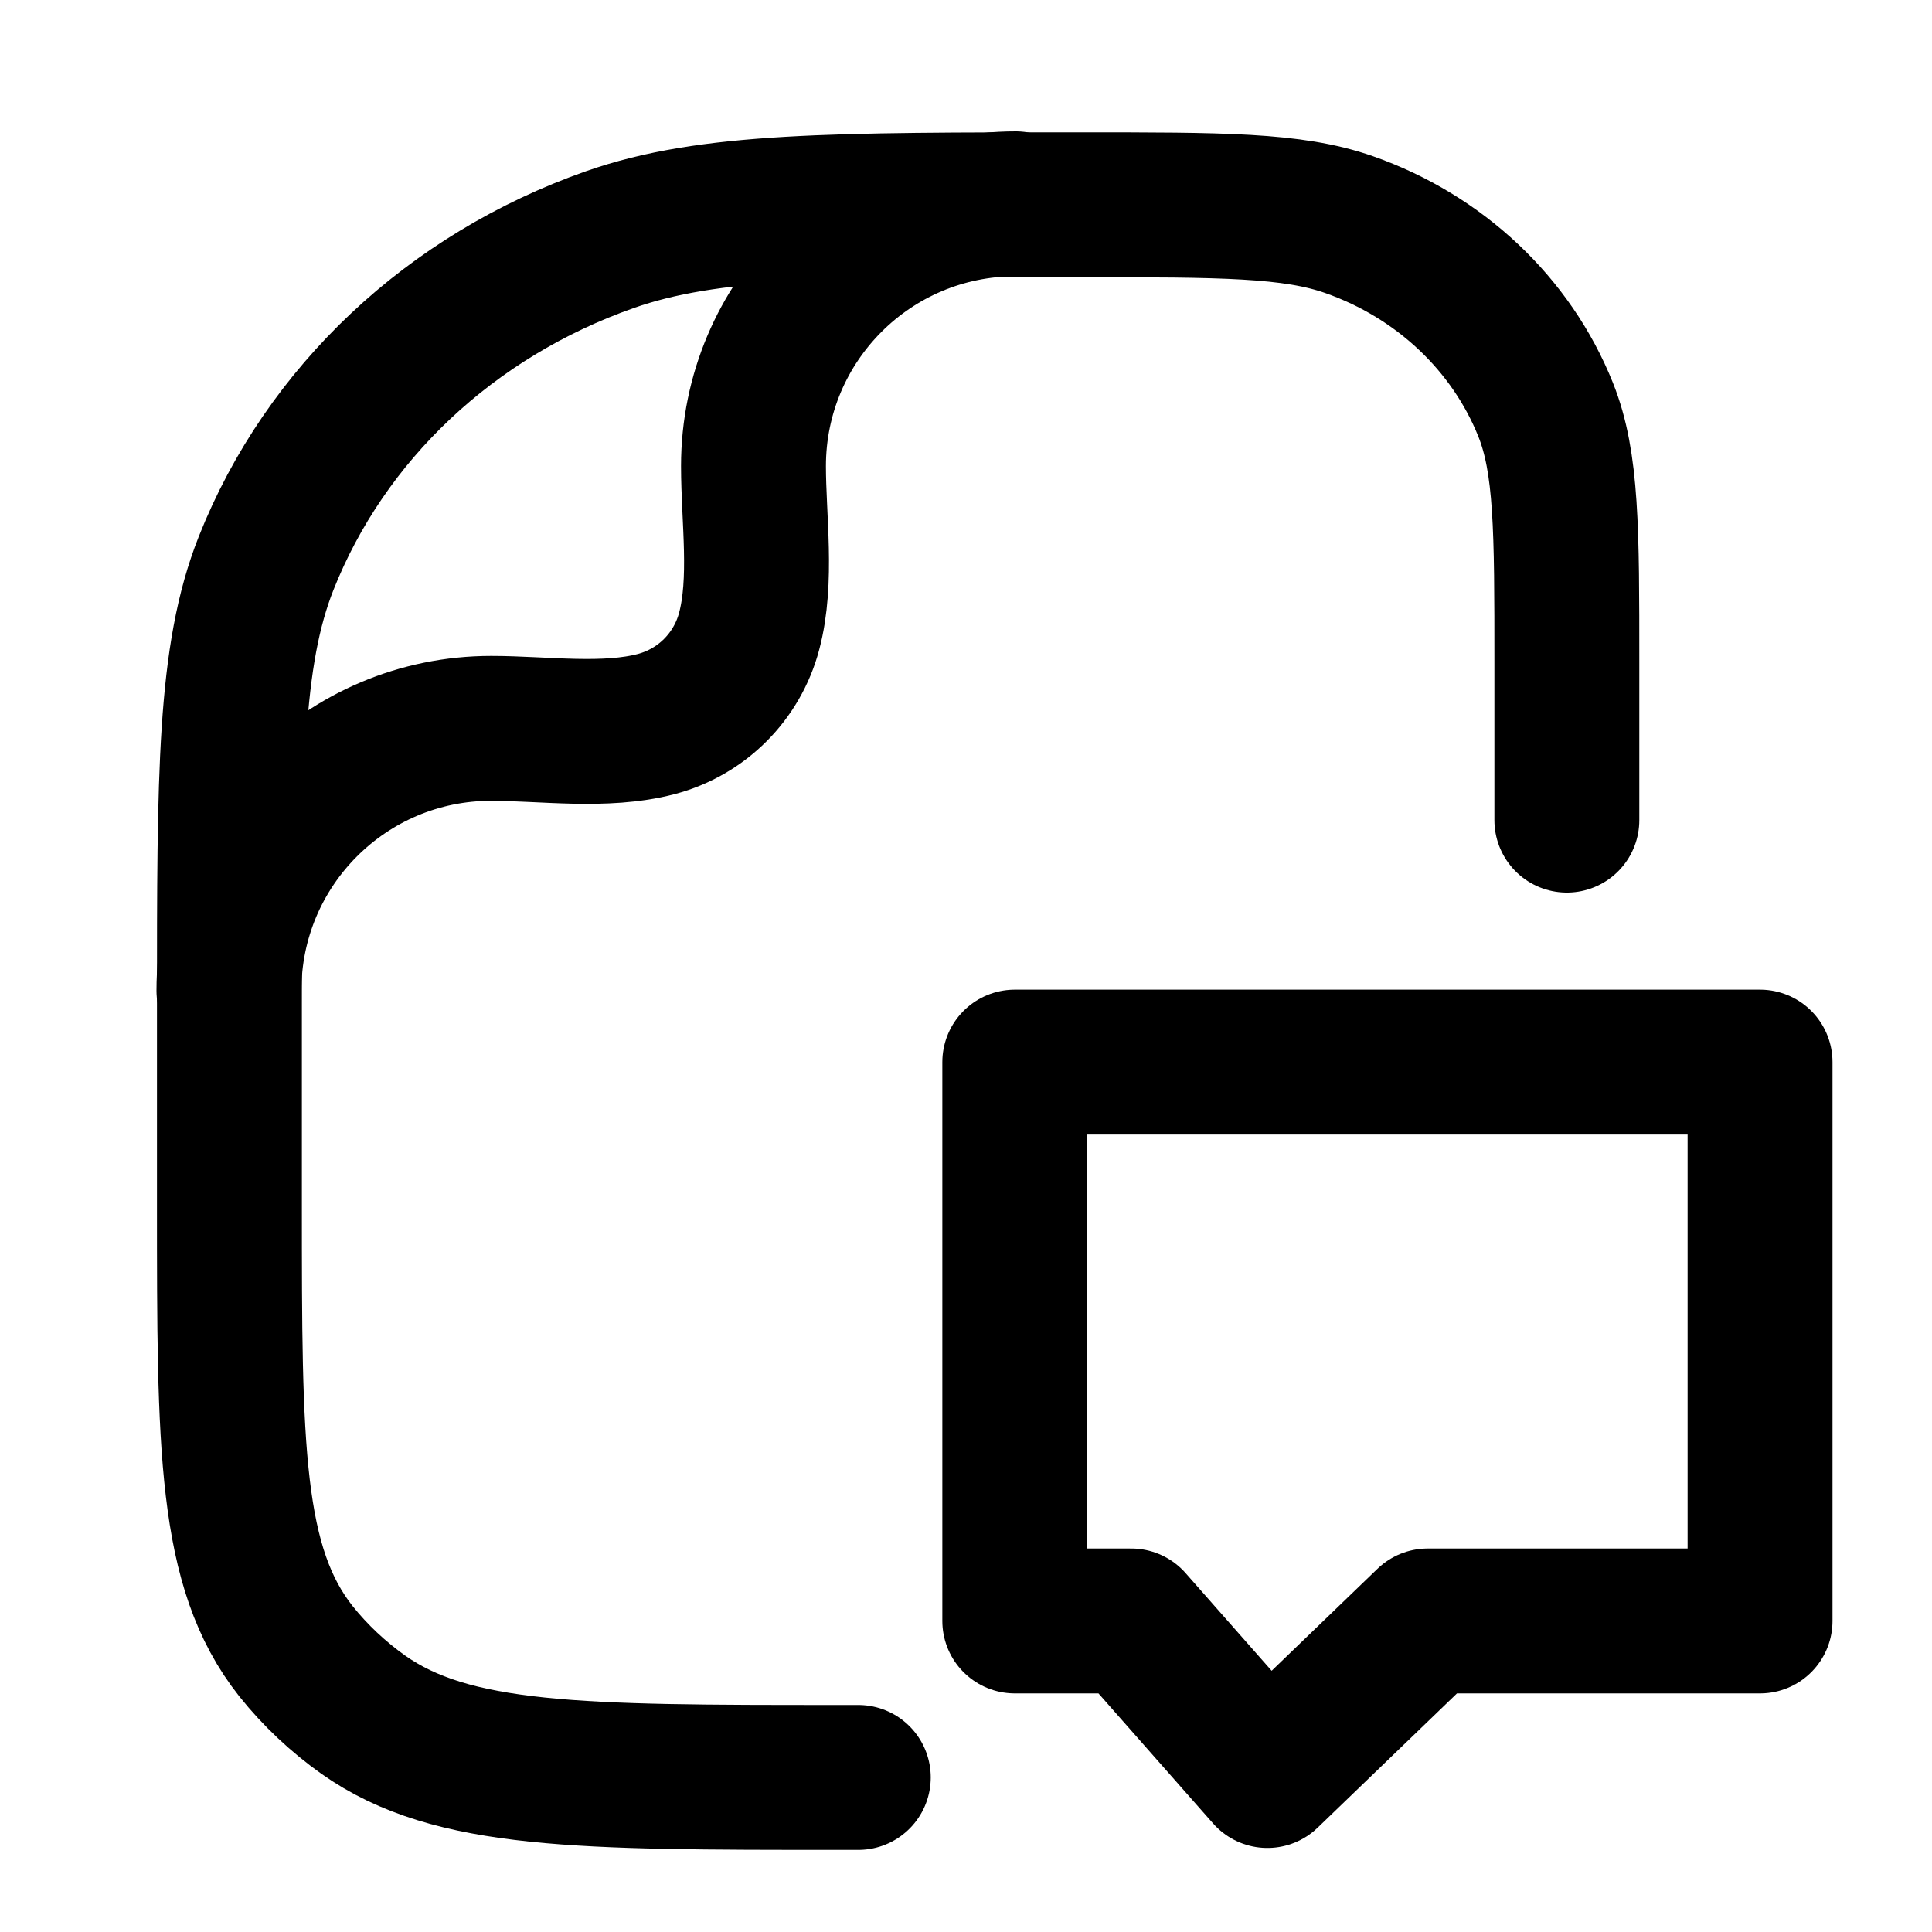
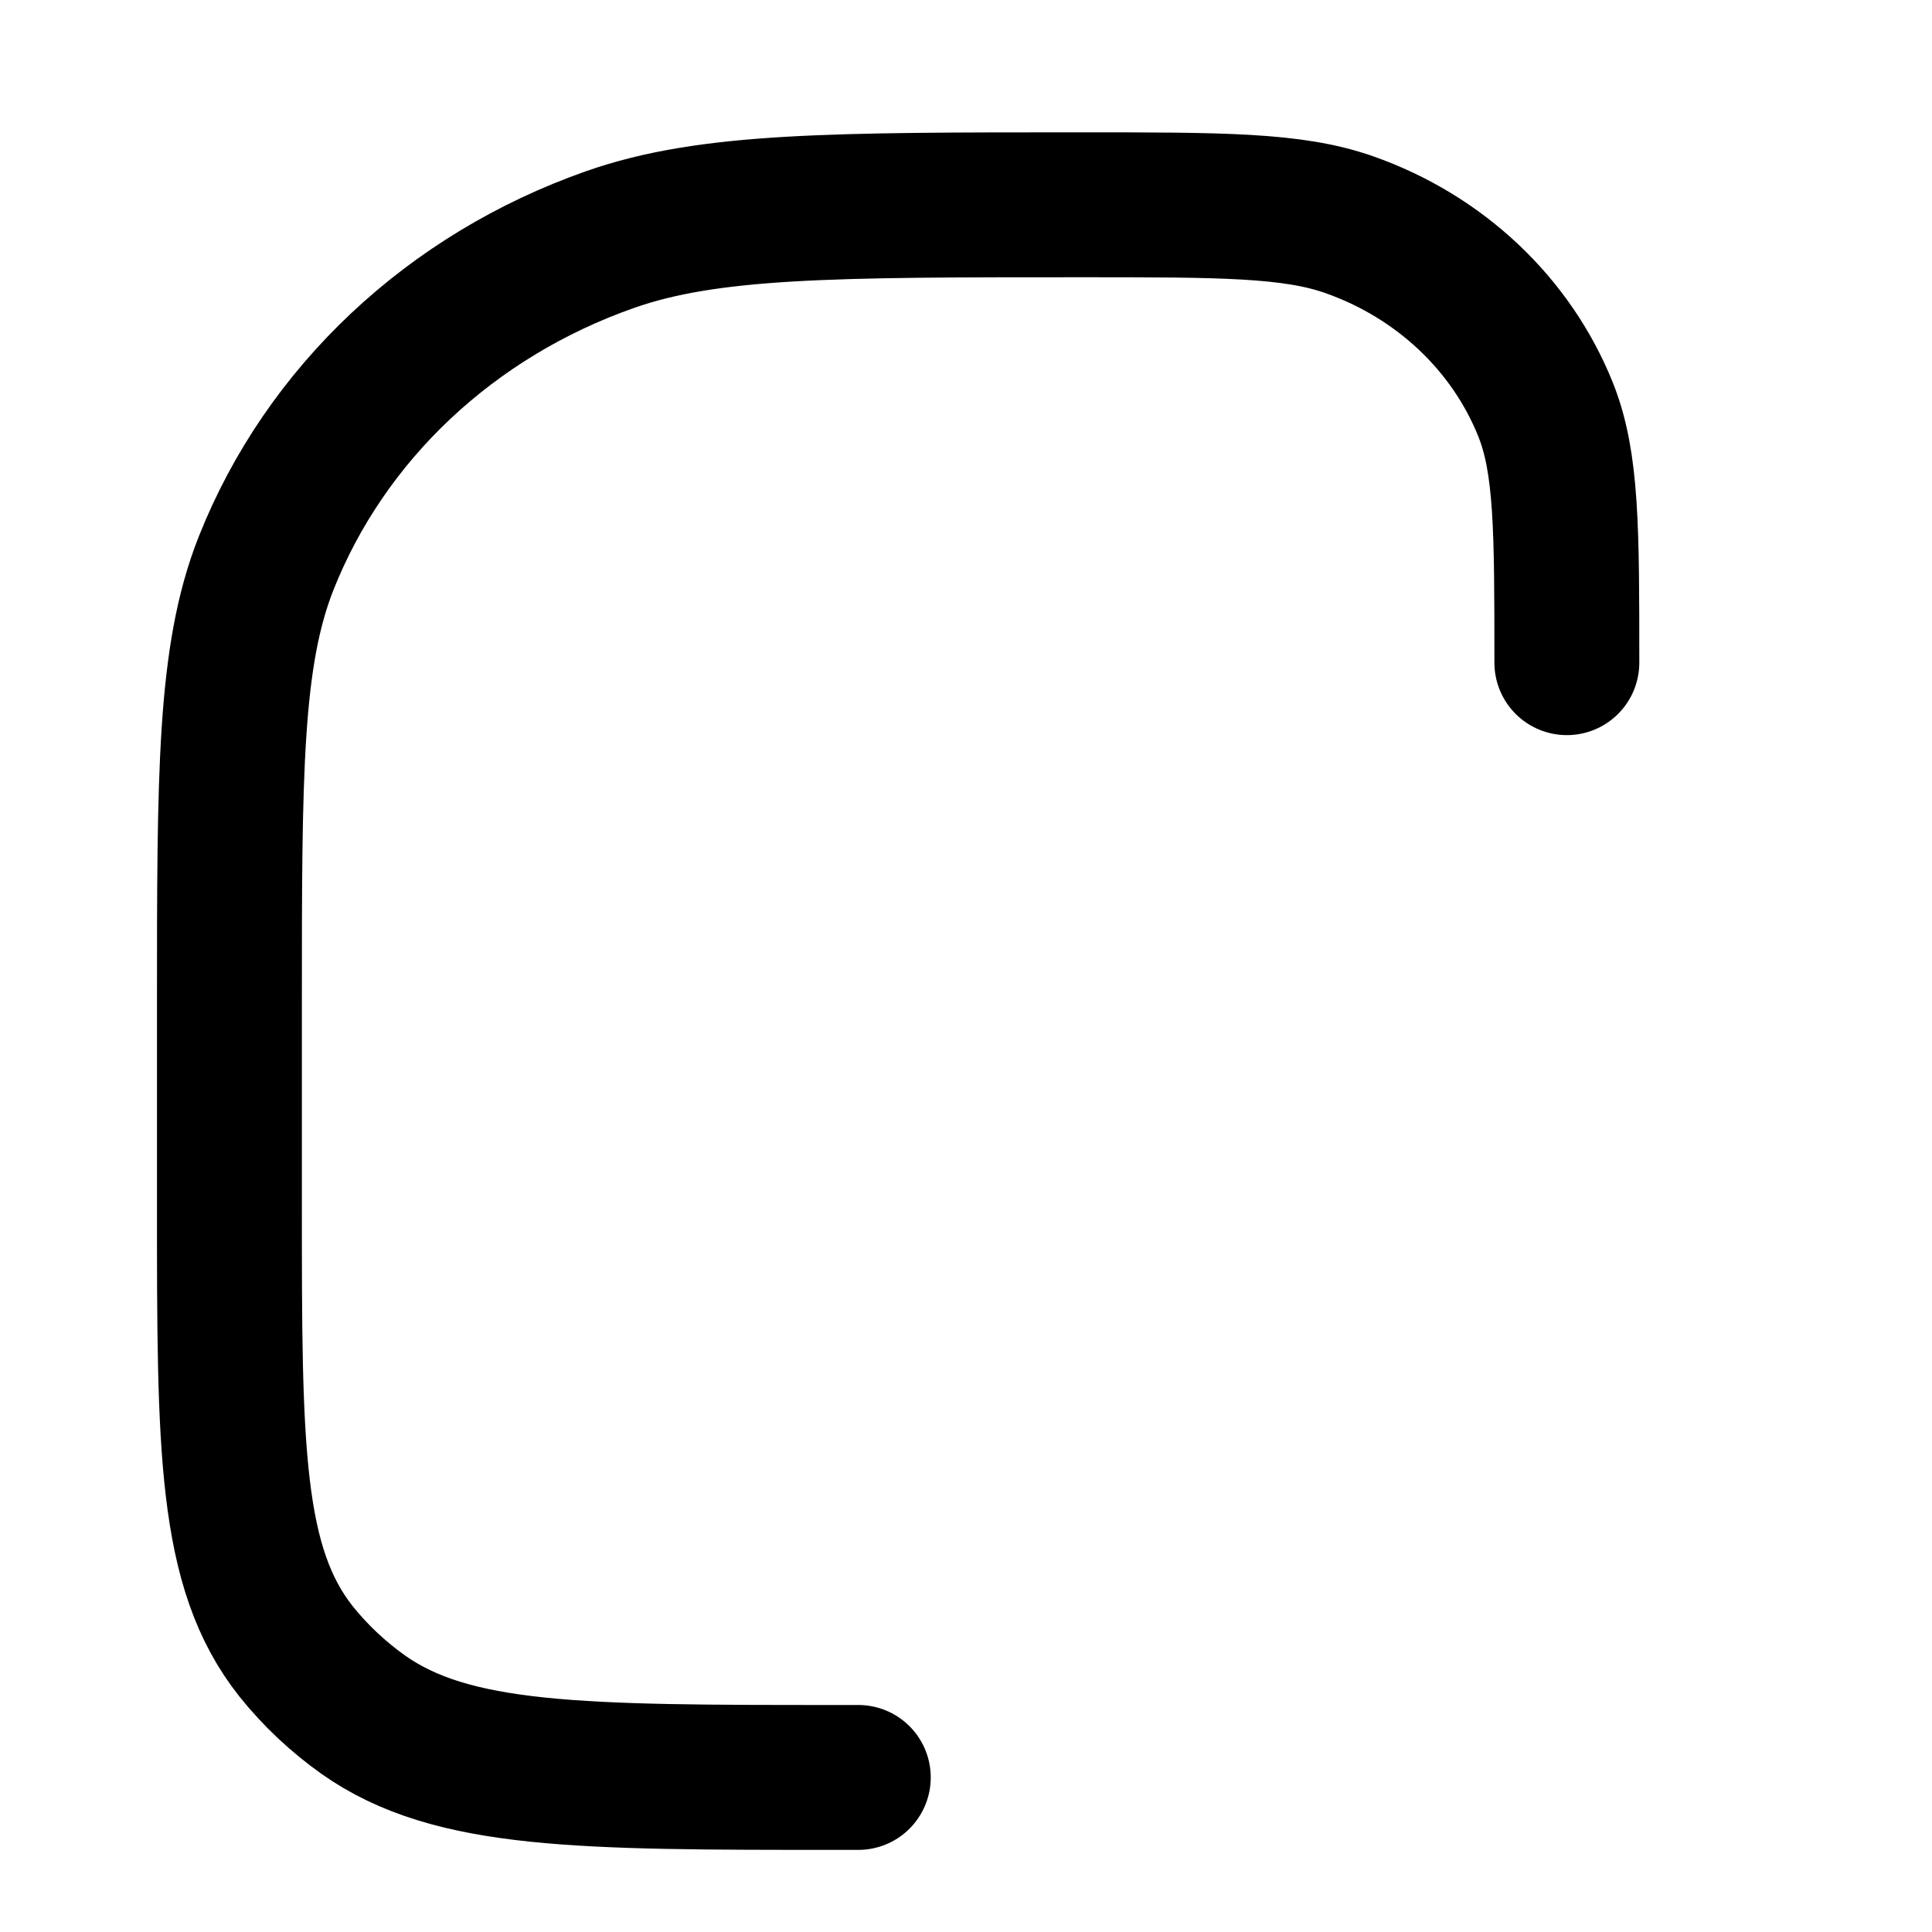
<svg xmlns="http://www.w3.org/2000/svg" id="Layer_1" data-name="Layer 1" viewBox="0 0 40 40">
  <defs>
    <style>
      .cls-1 {
        fill: none;
        stroke: #000;
        stroke-linecap: round;
        stroke-linejoin: round;
        stroke-width: 3px;
      }
    </style>
  </defs>
-   <path class="cls-1" d="M21.02,21.99h15.42v11.57h-6.88l-3.32,3.2-2.82-3.2h-2.41v-11.57Z" />
-   <path class="cls-1" d="M17.77,36.8h-.44c-5.31,0-7.97,0-9.81-1.3-.52-.37-.99-.81-1.39-1.31-1.38-1.74-1.38-4.23-1.38-9.23v-4.14c0-4.82,0-7.24.76-9.16,1.23-3.1,3.82-5.54,7.12-6.7,2.05-.72,4.61-.72,9.74-.72,2.93,0,4.39,0,5.56.41,1.88.66,3.36,2.06,4.07,3.83.44,1.1.44,2.48.44,5.24v3.26" />
-   <path class="cls-1" d="M4.74,20.51c0-3,2.43-5.43,5.43-5.43h0c1.08,0,2.36.19,3.42-.09.94-.25,1.67-.98,1.92-1.92.28-1.05.09-2.33.09-3.42,0-3,2.43-5.43,5.43-5.43" />
+   <path class="cls-1" d="M17.77,36.8h-.44c-5.31,0-7.97,0-9.81-1.3-.52-.37-.99-.81-1.39-1.31-1.38-1.74-1.38-4.23-1.38-9.23v-4.14c0-4.82,0-7.24.76-9.16,1.23-3.1,3.82-5.54,7.12-6.7,2.05-.72,4.61-.72,9.74-.72,2.93,0,4.39,0,5.56.41,1.88.66,3.36,2.06,4.07,3.83.44,1.1.44,2.48.44,5.24" />
</svg>